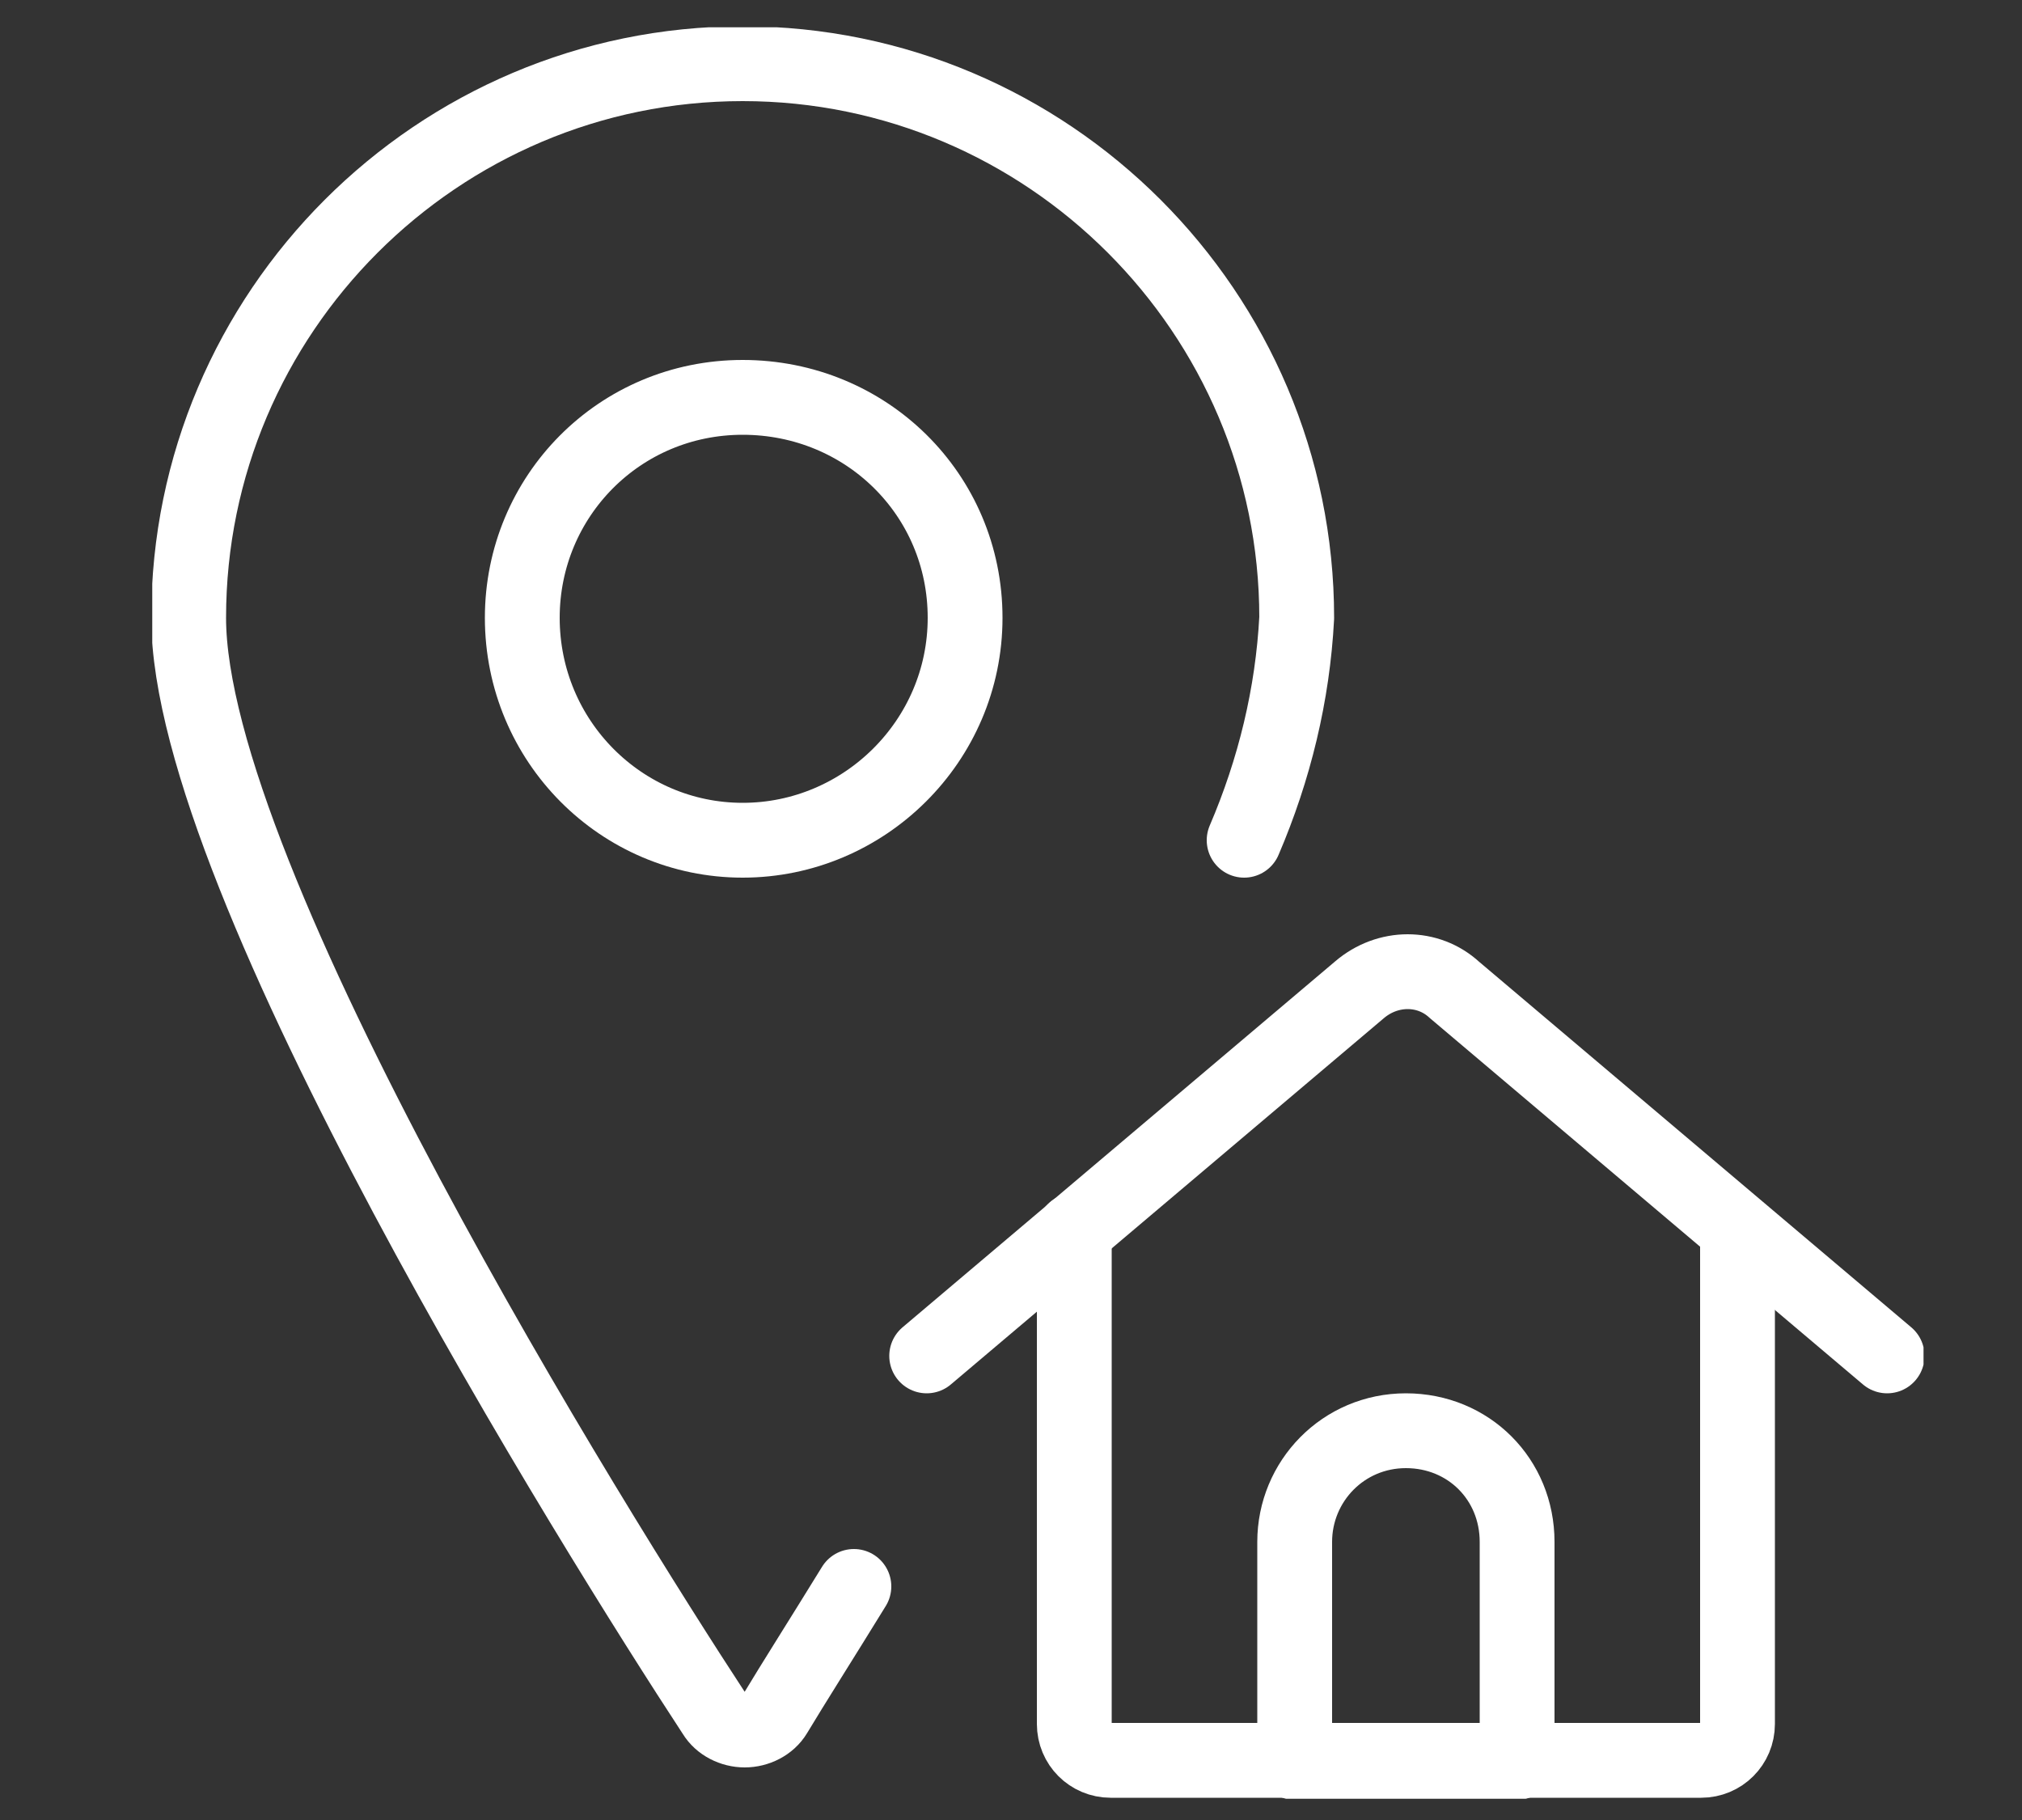
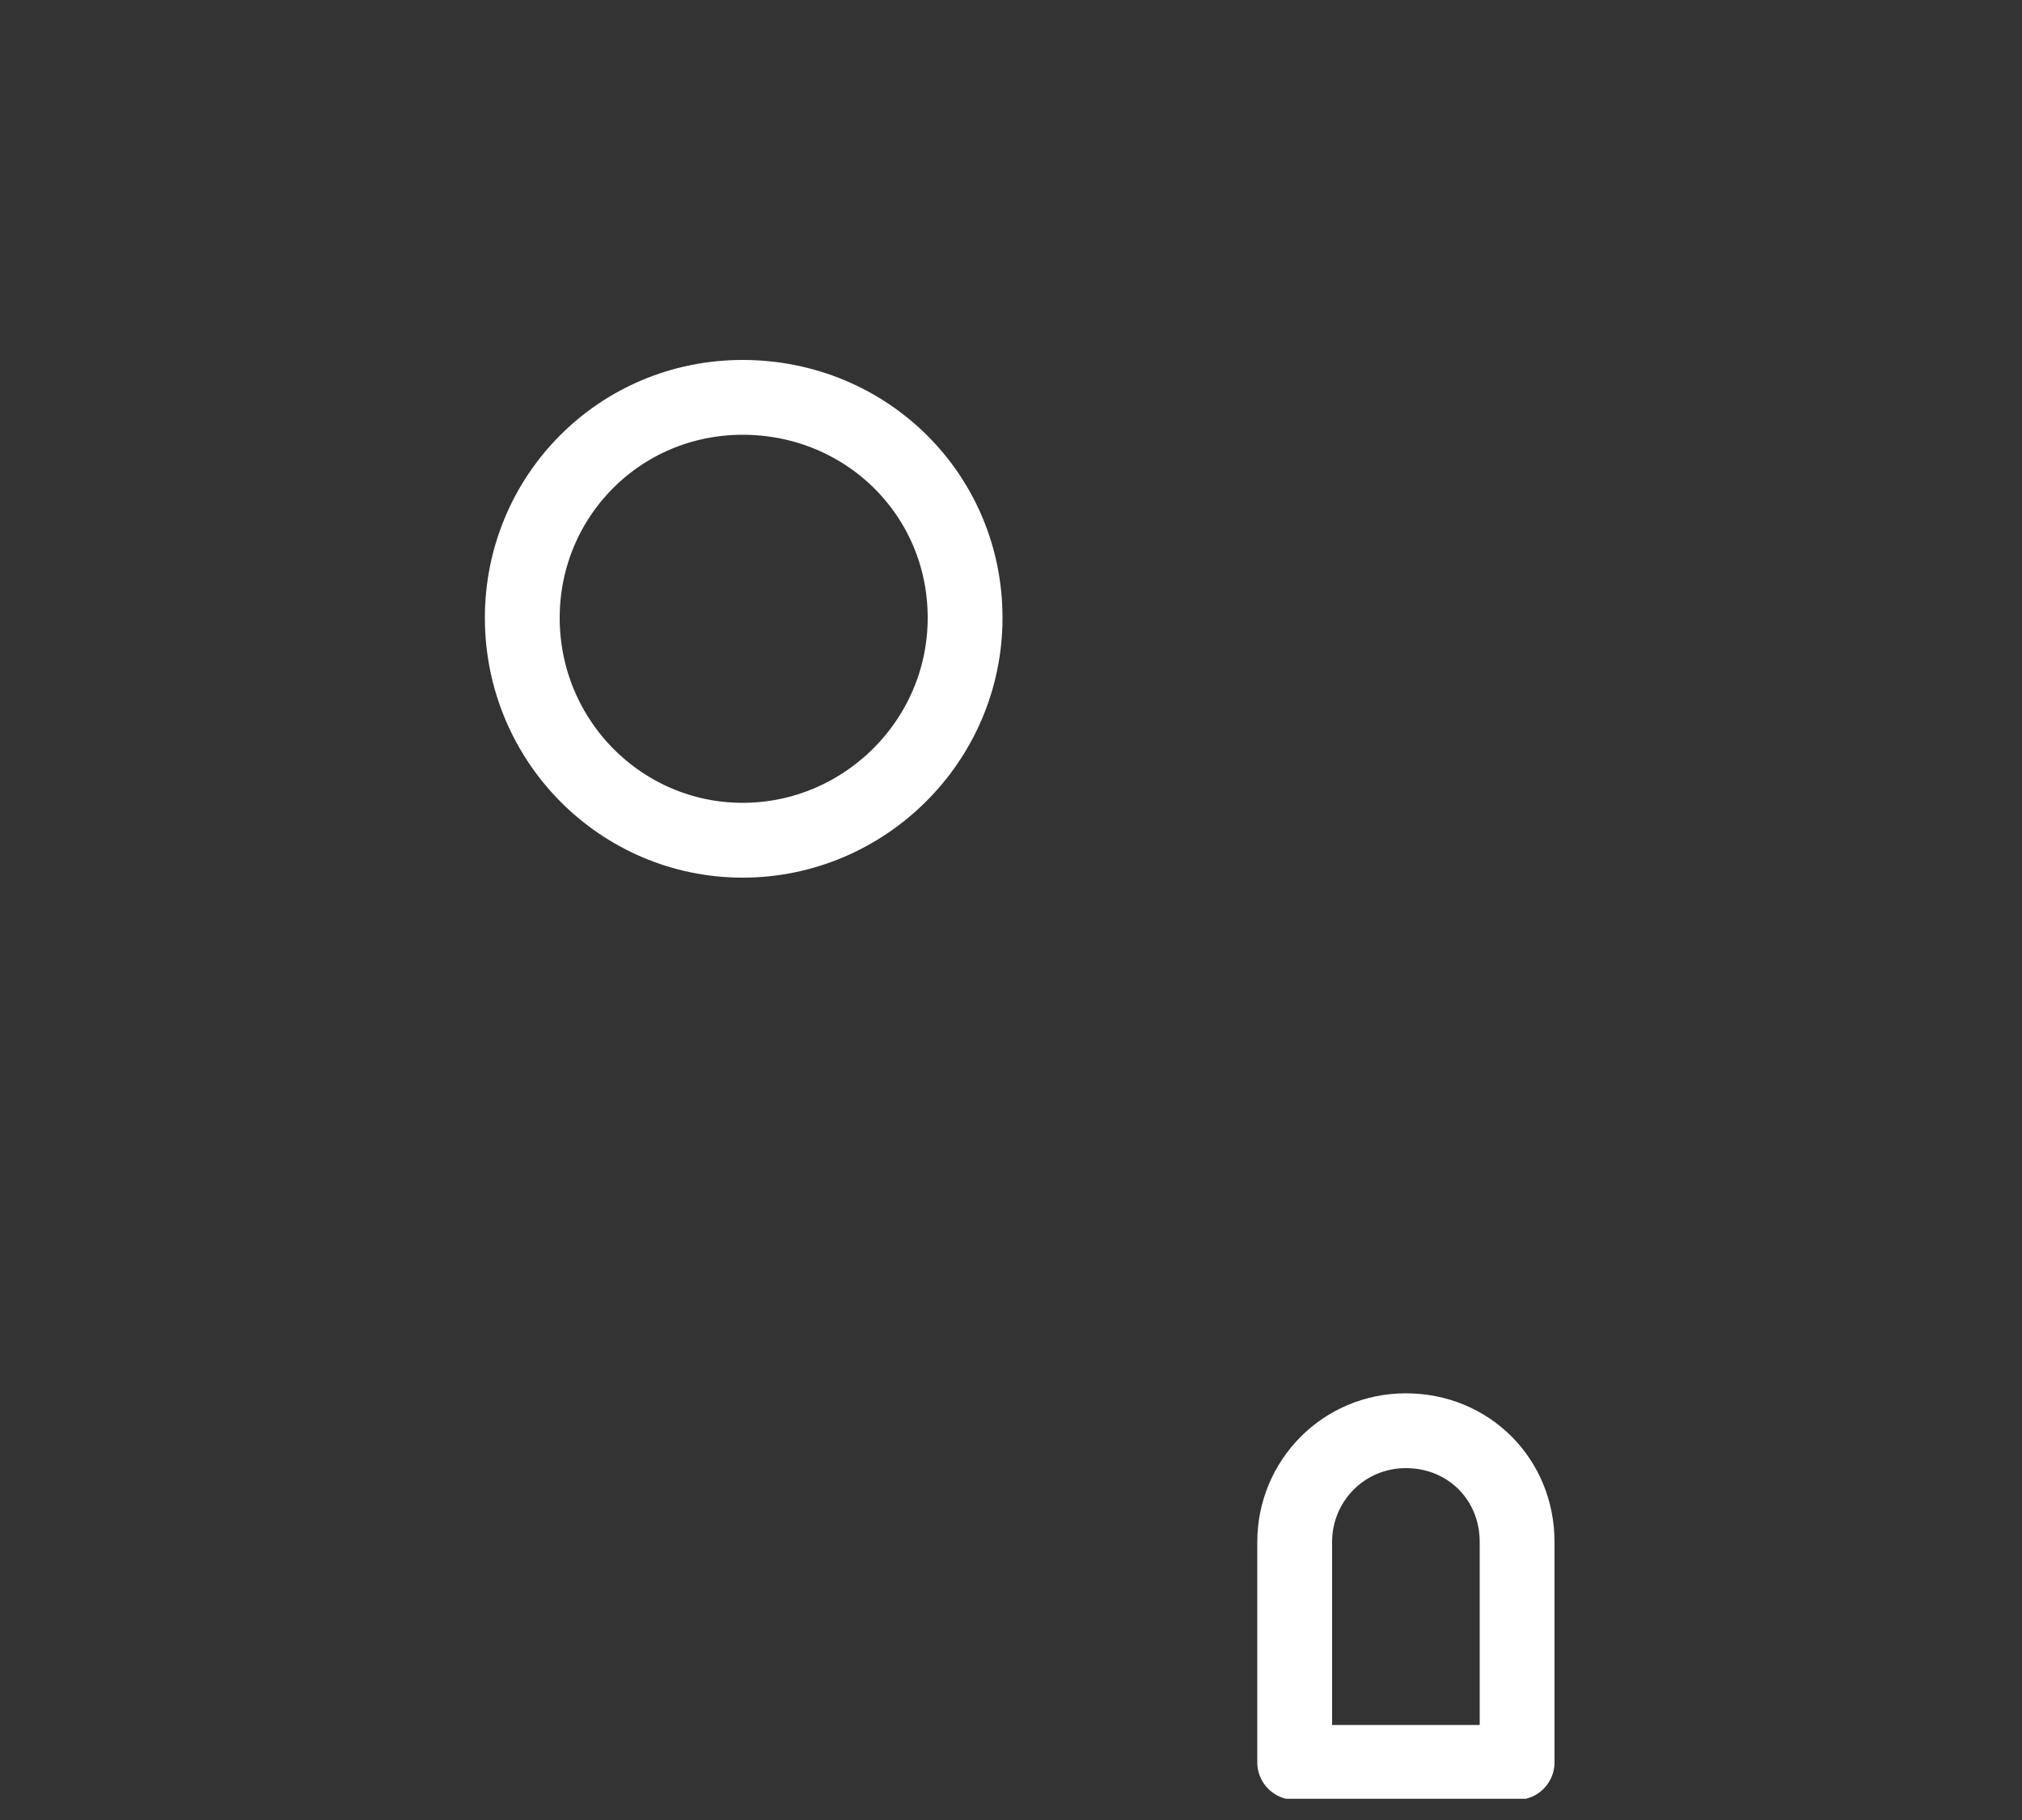
<svg xmlns="http://www.w3.org/2000/svg" width="10" height="9" viewBox="0 0 10 9" fill="none">
  <rect x="0" y="0" width="10" height="9" fill="#333333" stroke="none" />
  <g clip-path="url(#clip0_81_86)">
-     <path d="M5.313 6.085V8.525C5.313 8.625 5.393 8.705 5.493 8.705H8.413C8.513 8.705 8.593 8.625 8.593 8.525V6.085" stroke="#fff" stroke-width="0.37" stroke-linecap="round" stroke-linejoin="round" />
-     <path d="M4.583 6.705L6.723 4.895C6.863 4.775 7.063 4.775 7.193 4.895L9.333 6.705" stroke="#fff" stroke-width="0.37" stroke-linecap="round" stroke-linejoin="round" />
    <path d="M7.503 8.715H6.403V7.625C6.403 7.325 6.643 7.075 6.953 7.075C7.263 7.075 7.503 7.315 7.503 7.625V8.715Z" stroke="#fff" stroke-width="0.37" stroke-linecap="round" stroke-linejoin="round" />
-     <path d="M4.223 7.845C4.063 8.105 3.923 8.325 3.833 8.475C3.803 8.525 3.743 8.555 3.683 8.555C3.623 8.555 3.563 8.525 3.533 8.475C2.943 7.575 0.933 4.355 0.933 3.055C0.933 1.545 2.163 0.315 3.673 0.315C5.183 0.315 6.413 1.545 6.413 3.055C6.393 3.435 6.303 3.805 6.153 4.155" stroke="#fff" stroke-width="0.37" stroke-linecap="round" stroke-linejoin="round" />
    <path d="M2.583 3.055C2.583 3.665 3.073 4.155 3.673 4.155C4.273 4.155 4.773 3.665 4.773 3.055C4.773 2.445 4.283 1.965 3.673 1.965C3.063 1.965 2.583 2.455 2.583 3.055V3.055Z" stroke="#fff" stroke-width="0.37" stroke-linecap="round" stroke-linejoin="round" />
  </g>
  <defs>
    <clipPath id="clip0_81_86">
      <rect width="8.76" height="8.76" fill="white" transform="translate(0.753 0.135)" />
    </clipPath>
  </defs>
</svg>